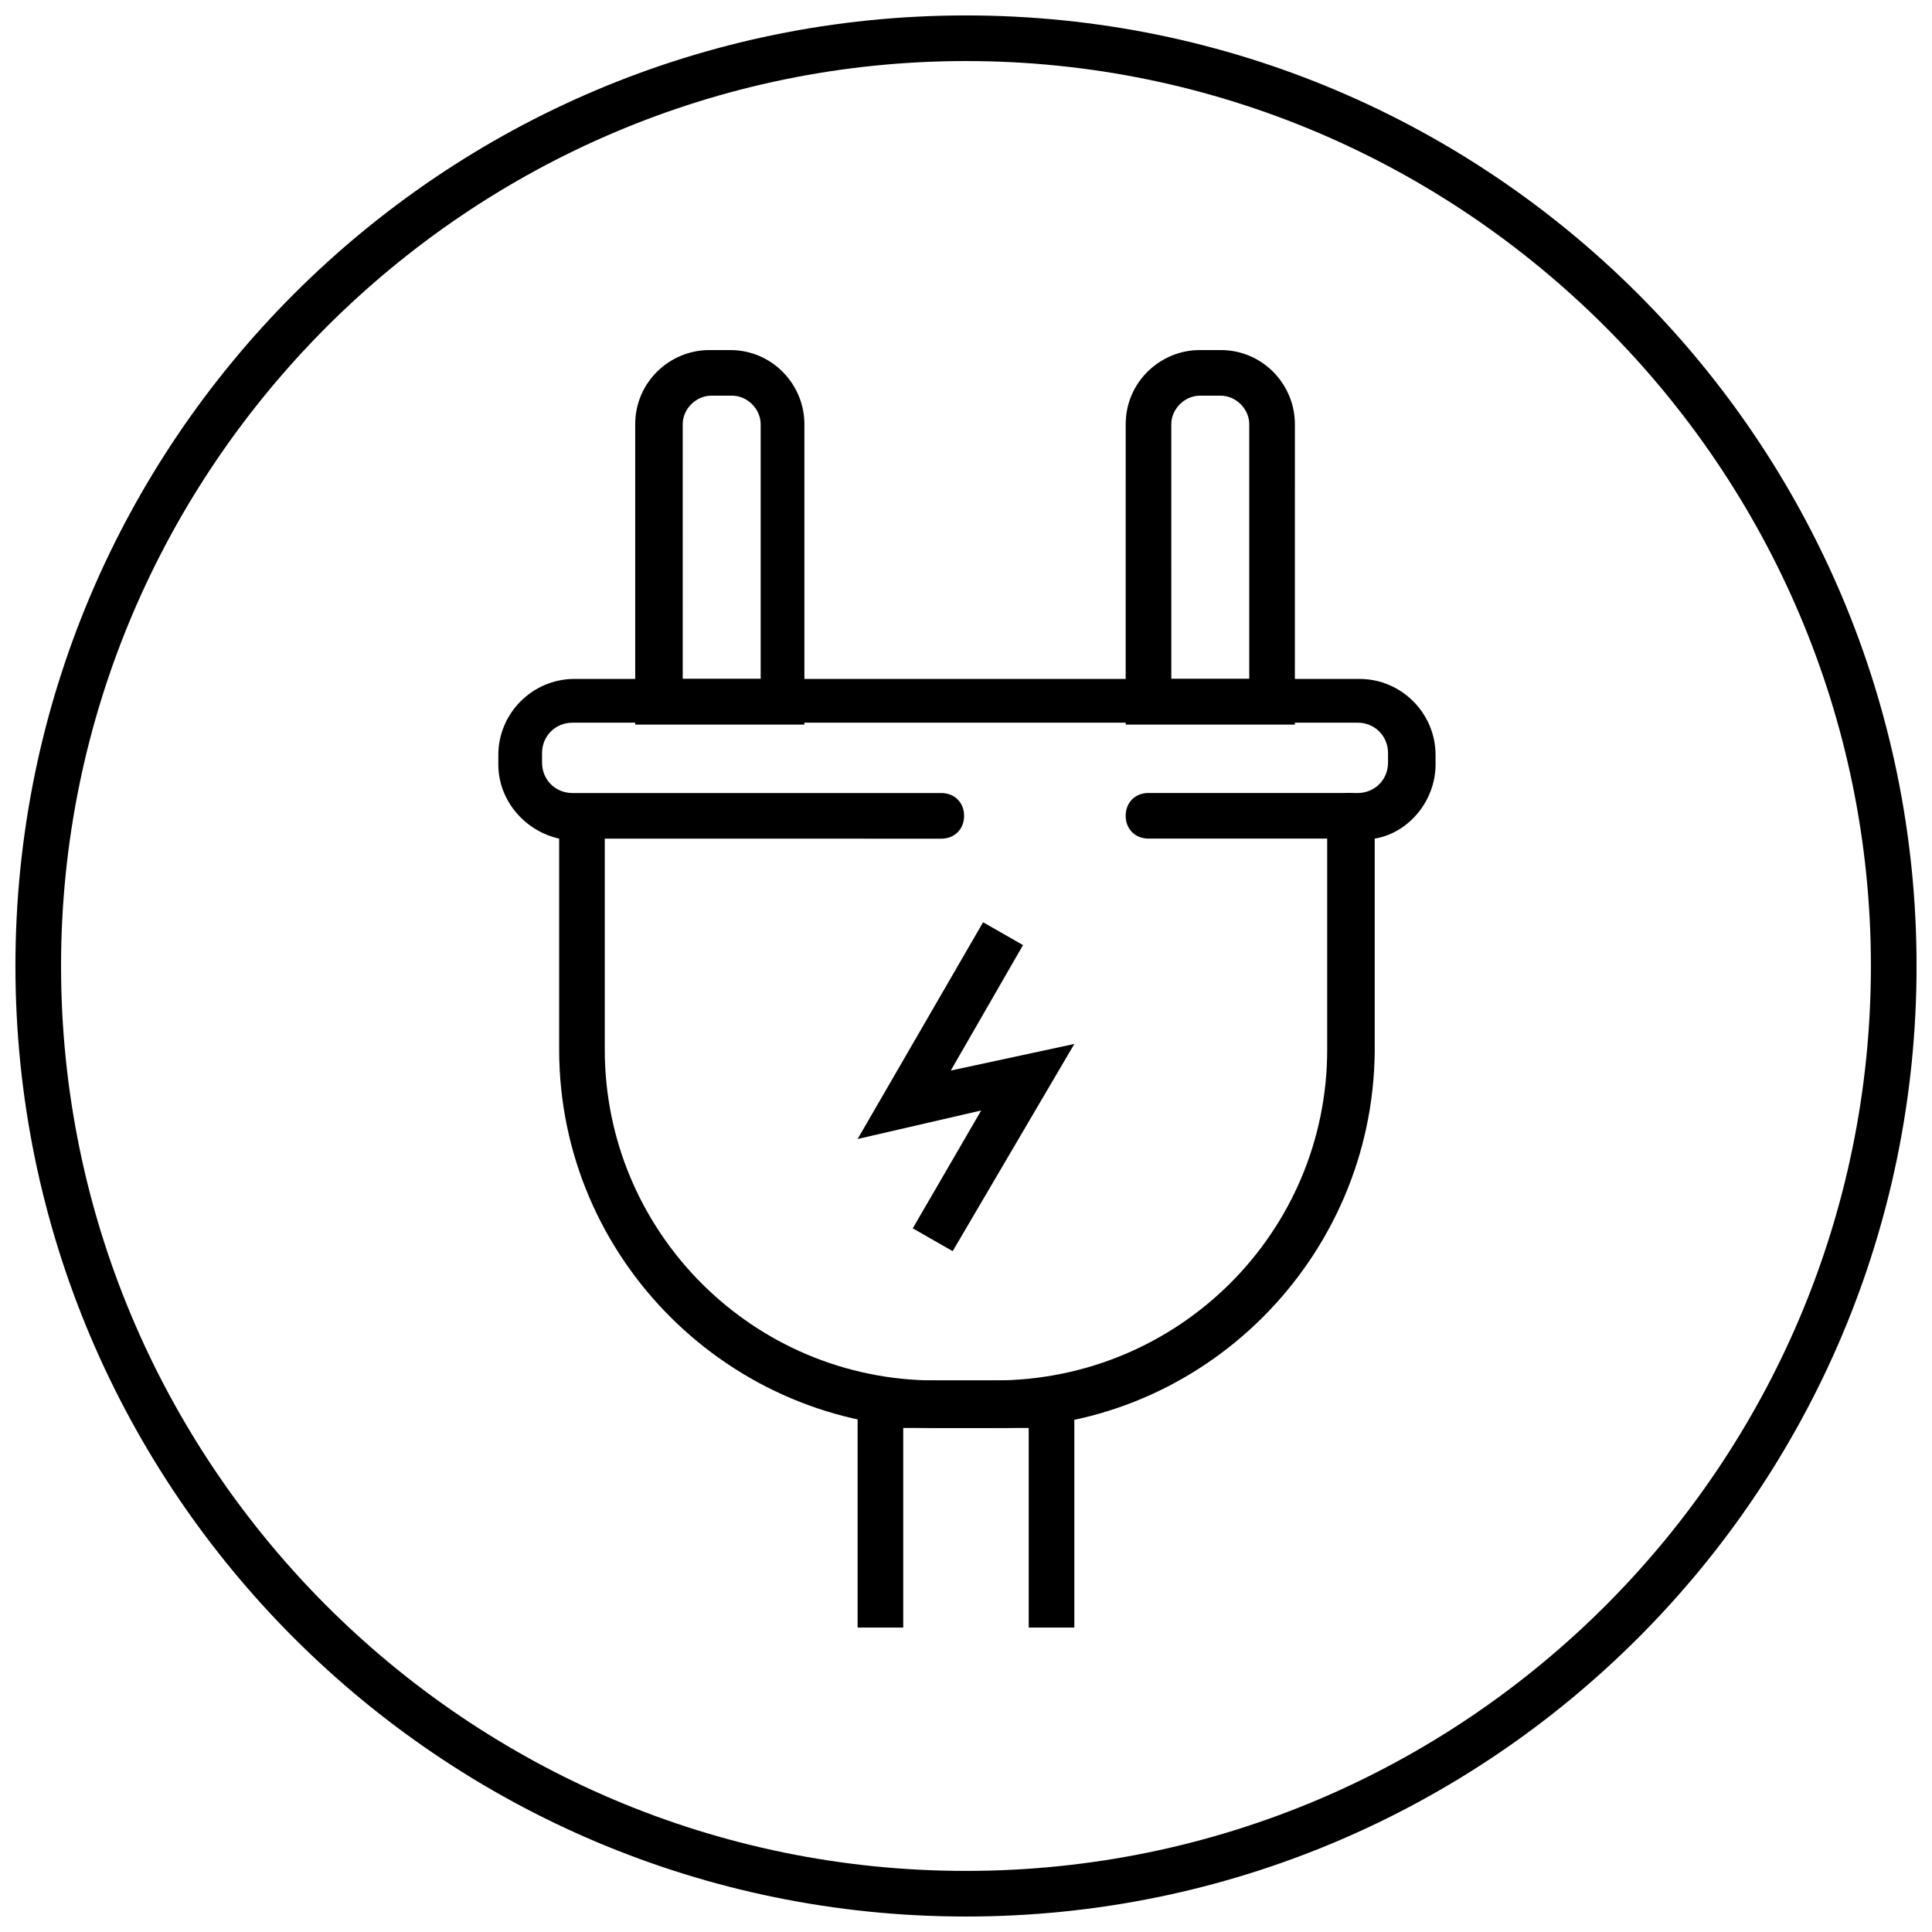
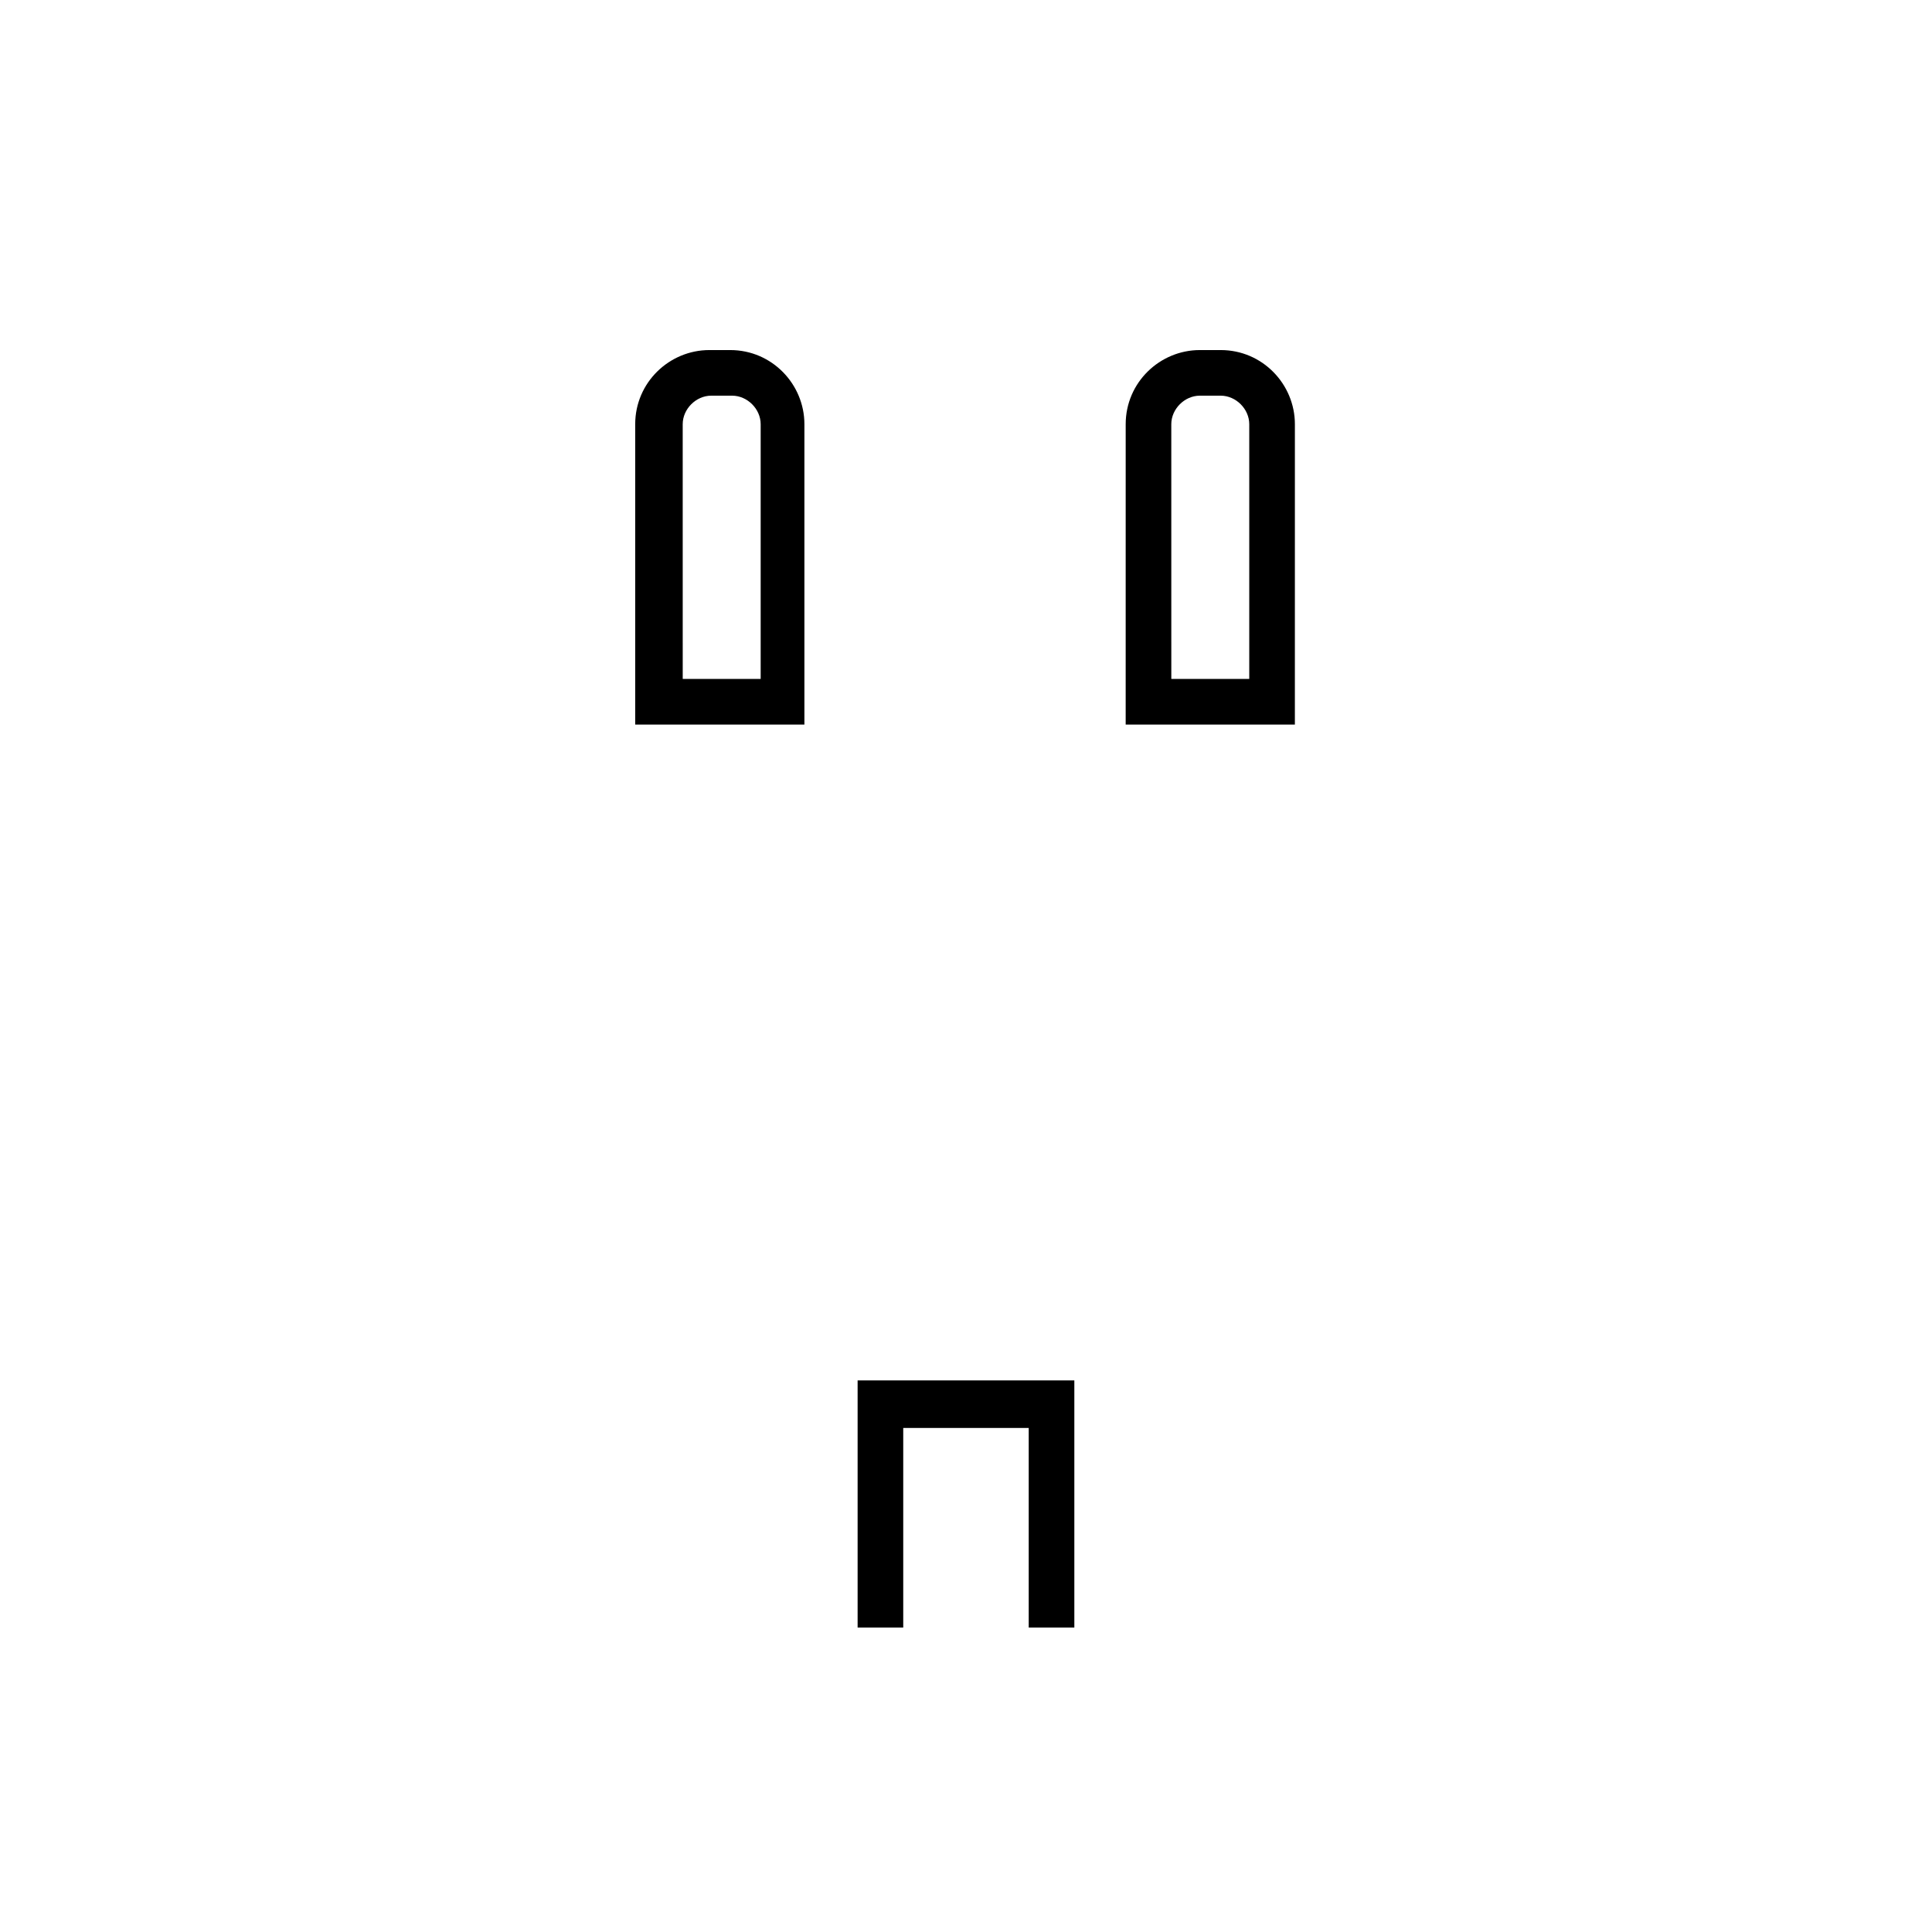
<svg xmlns="http://www.w3.org/2000/svg" width="800px" height="800px" version="1.1" viewBox="144 144 512 512">
  <defs>
    <clipPath id="a">
-       <path d="m148.09 148.09h503.81v503.81h-503.81z" />
-     </clipPath>
+       </clipPath>
  </defs>
  <g clip-path="url(#a)">
    <path d="m400 651.9c-139.05 0-251.91-112.85-251.91-251.9 0-139.05 112.85-251.91 251.91-251.91 139.05 0 251.91 112.85 251.91 251.91-0.004 139.05-112.86 251.9-251.91 251.9zm0-491.72c-132 0-239.82 107.82-239.82 239.82s107.31 239.81 239.81 239.81c132.5 0 239.82-107.82 239.82-239.81 0-132-107.82-239.82-239.81-239.82z" />
  </g>
-   <path d="m408.06 522.43h-15.617c-54.914 0-100.26-44.84-100.26-100.26v-55.926c-9.07-2.016-16.121-10.078-16.121-19.648v-2.519c0-11.082 9.07-20.152 20.152-20.152h208.07c11.082 0 20.152 9.07 20.152 20.152v2.519c0 9.574-7.055 18.137-16.121 19.648v56.426c-0.508 54.918-45.344 99.758-100.26 99.758zm-103.79-156.18v55.922c0 48.367 39.297 87.664 87.664 87.664h15.617c48.871 0 88.168-39.297 88.168-87.66v-61.969c0-3.527 2.519-6.047 6.047-6.047h2.016c4.535 0 8.062-3.527 8.062-8.062v-2.519c0-4.535-3.527-8.062-8.062-8.062l-208.07 0.004c-4.535 0-8.062 3.527-8.062 8.062v2.519c0 4.535 3.527 8.062 8.062 8.062h97.738c3.527 0 6.047 2.519 6.047 6.047s-2.519 6.047-6.047 6.047z" />
  <path d="m357.68 336.02h-45.344v-79.602c0-11.082 9.07-19.648 19.648-19.648h5.543c11.082 0 19.648 9.07 19.648 19.648v79.602zm-32.75-12.094h20.656v-67.508c0-4.031-3.527-7.559-7.559-7.559h-5.543c-4.031 0-7.559 3.527-7.559 7.559z" />
  <path d="m487.66 336.02h-45.344l0.004-79.602c0-11.082 9.07-19.648 19.648-19.648h5.543c11.082 0 19.648 9.07 19.648 19.648l-0.004 79.602zm-33.25-12.094h20.656v-67.508c0-4.031-3.527-7.559-7.559-7.559h-5.543c-4.031 0-7.559 3.527-7.559 7.559z" />
  <path d="m428.71 575.32h-12.09v-52.898h-33.254v52.898h-12.09v-65.496h57.434z" />
-   <path d="m501.77 366.24h-53.406c-3.527 0-6.047-2.519-6.047-6.047 0-3.527 2.519-6.047 6.047-6.047h53.402c3.527 0 6.047 2.519 6.047 6.047 0 3.527-2.519 6.047-6.043 6.047z" />
-   <path d="m396.47 475.57-10.582-6.047 18.137-31.234-32.746 7.555 33.25-57.434 10.582 6.047-19.145 33.25 32.746-7.051z" />
</svg>